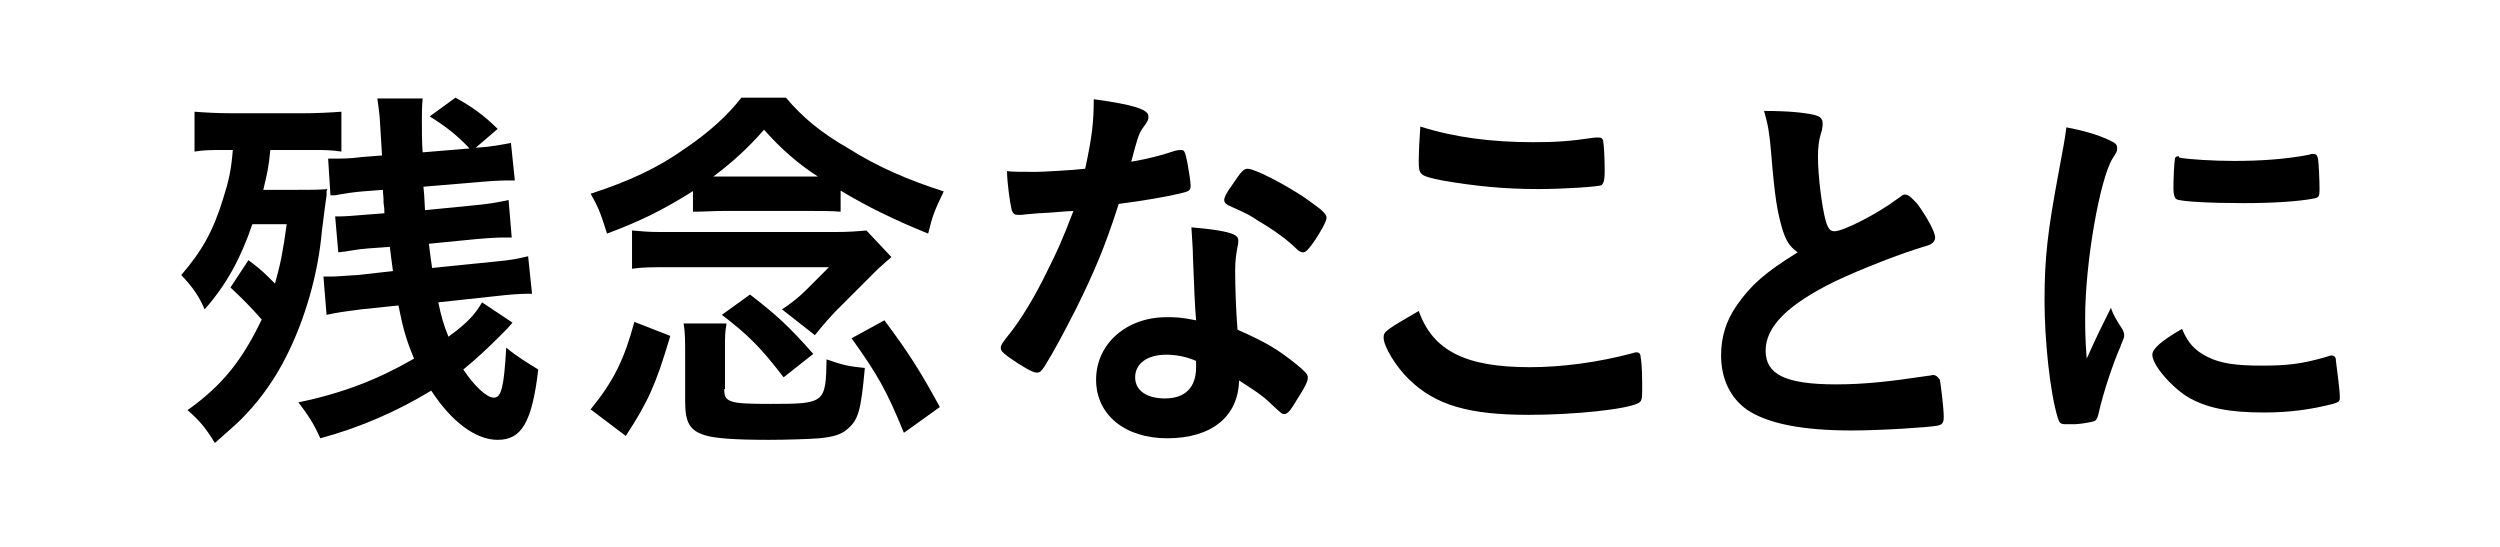
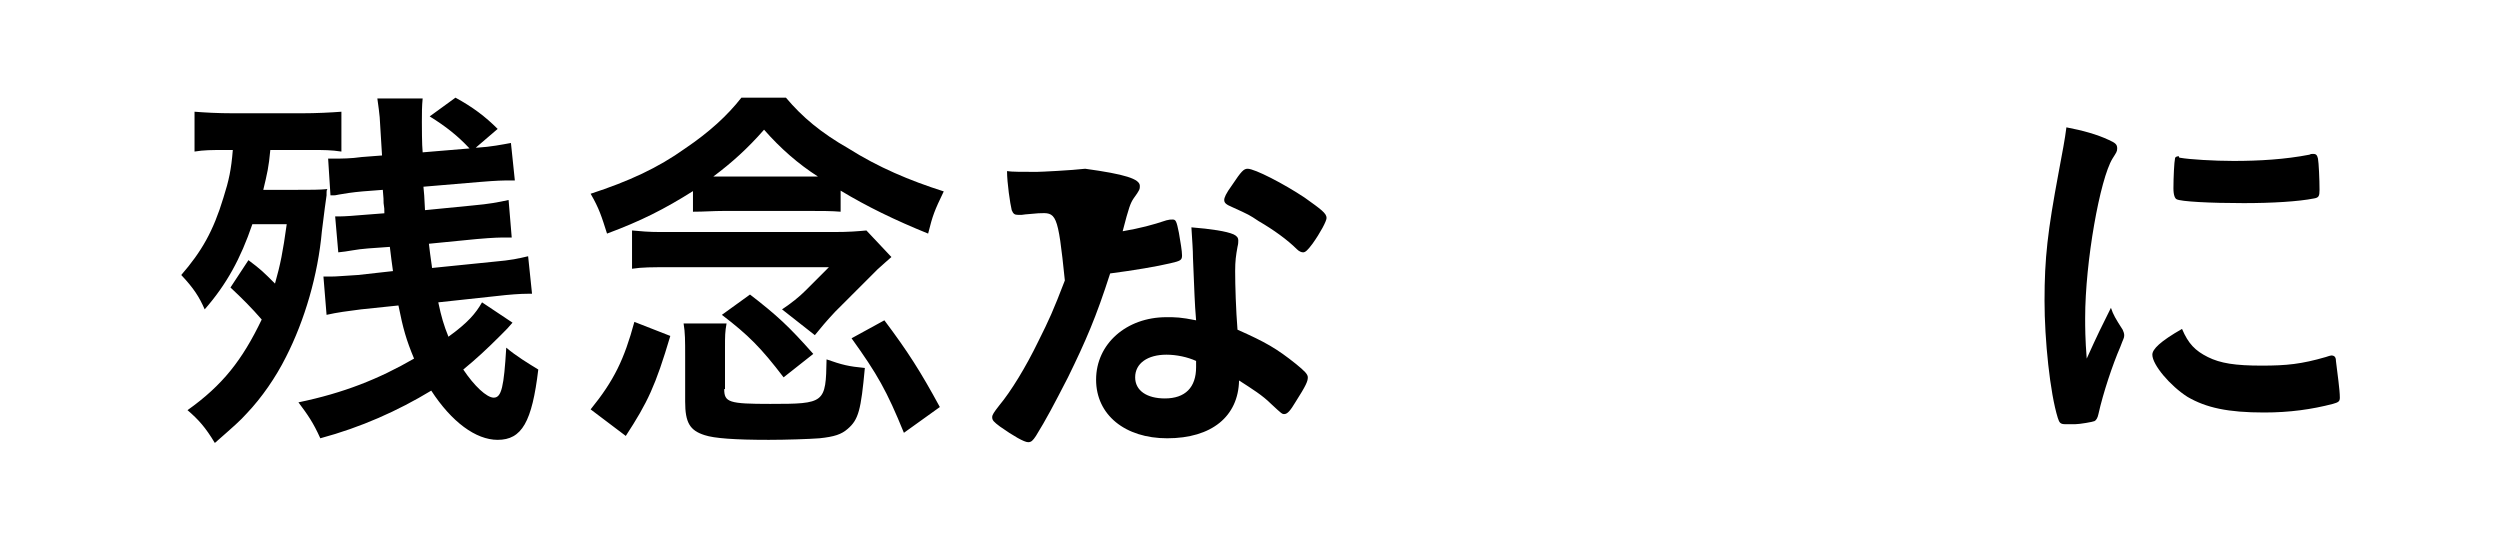
<svg xmlns="http://www.w3.org/2000/svg" version="1.1" id="レイヤー_1" x="0px" y="0px" viewBox="0 0 320 70" style="enable-background:new 0 0 320 70;" xml:space="preserve">
  <style type="text/css">
	.st0{fill:#FFFFFF;}
</style>
  <g>
-     <rect class="st0" width="320" height="70" />
-   </g>
+     </g>
  <g>
    <g>
      <path d="M31.8,33.3c1.6,1.2,1.9,1.5,3.4,3c0.7-2.5,1-4,1.5-7.6h-4.4c-1.5,4.4-3.3,7.7-6.1,10.9c-0.7-1.6-1.4-2.7-3-4.4    c2.6-3,4.1-5.6,5.4-9.9c0.7-2.2,1-3.6,1.2-6.1h-1.1c-1.6,0-2.6,0-3.8,0.2v-5.1c1.3,0.1,2.9,0.2,5,0.2h8.7c1.9,0,3.8-0.1,5.1-0.2    v5.1c-1.3-0.2-2.3-0.2-3.6-0.2h-5.5c-0.2,2.2-0.4,3-0.9,5.1h4.2c1.9,0,3,0,4-0.1c-0.1,0.2-0.1,0.2-0.1,0.5c0,0.1,0,0.2,0,0.3    c-0.2,1.4-0.2,1.4-0.6,4.6c-0.5,5.6-2.2,11.4-4.6,16.1c-1.3,2.6-3.1,5.2-5,7.2c-0.9,1-1.6,1.6-4.1,3.8c-1.2-2-2.1-3-3.5-4.2    c4.5-3.2,7-6.4,9.5-11.6c-1.3-1.5-2.5-2.7-4-4.1L31.8,33.3z M65.6,41.3C65,42,65,42,64.1,42.9c-1.8,1.8-3.1,3-4.8,4.4    c1.4,2.1,3,3.6,3.9,3.6c1,0,1.3-1.4,1.6-6.4c1.3,1.1,2.8,2,4.1,2.8c-0.8,6.7-2.1,9-5.2,9c-2.8,0-5.9-2.3-8.5-6.3    c-4.3,2.6-9,4.7-14.2,6.1c-0.9-2-1.6-3-2.8-4.6c5.8-1.2,10.3-3,14.8-5.6c-1-2.4-1.4-3.8-2-6.8l-4.8,0.5c-1.6,0.2-3.1,0.4-4.4,0.7    l-0.4-4.9c0.4,0,0.7,0,0.9,0c0.9,0,1.6-0.1,3.5-0.2l4.5-0.5c-0.2-1.4-0.2-1.5-0.4-3.1l-2.8,0.2c-1.5,0.1-2.6,0.4-3.8,0.5l-0.4-4.6    c0.3,0,0.5,0,0.6,0c0.6,0,2-0.1,3.1-0.2l2.6-0.2c0-0.6,0-0.6-0.1-1.3c0-0.5,0-0.5-0.1-1.7l-2.6,0.2c-1.2,0.1-2.5,0.3-3,0.4    c-0.4,0.1-0.6,0.1-0.6,0.1c-0.2,0-0.3,0-0.5,0L42,20.3c0.8,0,0.8,0,0.9,0c0.8,0,2,0,3.4-0.2l2.6-0.2c-0.2-3.4-0.2-3.4-0.3-4.9    c-0.1-0.9-0.1-1-0.3-2.4l5.8,0C54,13.6,54,14.5,54,15.6c0,0.4,0,3,0.1,3.9l6-0.5c-1.5-1.6-3-2.8-5.1-4.1l3.3-2.4    c2.2,1.2,3.8,2.4,5.4,4l-2.8,2.4l0.2,0c1.7-0.1,3.2-0.4,4.3-0.6l0.5,4.8c-0.3,0-0.5,0-0.7,0c-0.8,0-1.5,0-3.9,0.2l-7.1,0.6    c0.1,1,0.1,1,0.2,3l6.1-0.6c2.2-0.2,3.2-0.4,4.6-0.7l0.4,4.8c-0.2,0-0.5,0-0.6,0c-0.9,0-1.6,0-3.9,0.2l-6.1,0.6    c0.2,1.8,0.4,2.9,0.4,3.1l7.9-0.8c2.3-0.2,3.1-0.4,4.4-0.7l0.5,4.8c-0.2,0-0.5,0-0.5,0c-1,0-2.4,0.1-4.1,0.3l-7.4,0.8    c0.4,1.9,0.7,2.9,1.3,4.4c2.5-1.8,3.5-3,4.3-4.4L65.6,41.3z" />
      <path d="M88.8,24.4c-3.8,2.4-6.8,3.9-11.1,5.5c-0.7-2.2-1-3.2-2.1-5.1c4.9-1.6,8.6-3.3,12.1-5.8c3.1-2.1,5.4-4.2,7.2-6.5h5.7    c2.1,2.5,4.5,4.5,8,6.5c3.8,2.4,7.8,4.1,12.2,5.5c-1.2,2.5-1.4,3-2,5.4c-4.2-1.7-7.9-3.5-11.2-5.5v2.7c-1.1-0.1-2.5-0.1-3.9-0.1    H92.7c-1.5,0-2.5,0.1-4,0.1V24.4z M75.6,52.4c3-3.7,4.3-6.4,5.6-11.2l4.6,1.8c-1.9,6.4-2.9,8.5-5.7,12.8L75.6,52.4z M80.9,29.5    c1.1,0.1,2.1,0.2,3.7,0.2h22.1c2,0,3.1-0.1,4.2-0.2l3.2,3.4c-0.7,0.6-0.9,0.8-1.8,1.6l-5.4,5.4c-1.4,1.5-1.6,1.8-2.6,3l-4.2-3.3    c1.2-0.8,2.2-1.6,3-2.4l3-3H86c-2.6,0-3.8,0-5.1,0.2V29.5z M92.7,49.8c0,1.7,0.6,1.9,5.9,1.9c7,0,7.1-0.1,7.2-5.7    c2,0.7,2.8,0.9,4.9,1.1c-0.5,5.4-0.8,6.6-2.2,7.8c-0.8,0.7-1.7,1-3.6,1.2c-1.3,0.1-4.3,0.2-6.5,0.2c-4.4,0-7-0.2-8.2-0.6    c-1.9-0.6-2.5-1.6-2.5-4.3v-5.8c0-2,0-3-0.2-4.2H93c-0.2,1.1-0.2,1.6-0.2,3.1V49.8z M103.5,22.6c0.4,0,0.4,0,1.2,0    c-2.5-1.6-4.8-3.6-6.9-6c-2.1,2.4-4.1,4.2-6.5,6c0.7,0,0.9,0,1.4,0H103.5z M100.3,48.3c-2.9-3.8-4.5-5.4-7.9-8l3.6-2.6    c3.5,2.7,5,4.1,8.1,7.6L100.3,48.3z M115.7,55.4c-2.2-5.4-3.4-7.5-6.7-12.1l4.2-2.3c3,4,4.6,6.5,7.1,11.1L115.7,55.4z" />
-       <path d="M132.9,27.3c-0.9,0.1-1.5,0.1-2.1,0.2c-0.4,0-0.5,0-0.5,0c-0.4,0-0.6-0.1-0.8-0.6c-0.2-0.8-0.6-3.5-0.6-5    c0.5,0.1,2,0.1,3.8,0.1c0.5,0,4.5-0.2,6.2-0.4c0.9-4.1,1.1-6.1,1.1-8.9c5.1,0.7,7,1.3,7,2.2c0,0.4,0,0.5-0.8,1.6    c-0.4,0.6-0.6,1.1-1.4,4.2c2.3-0.4,3.8-0.8,5.6-1.4c0.4-0.1,0.5-0.1,0.8-0.1c0.4,0,0.5,0.2,0.8,1.7c0.2,1.2,0.4,2.3,0.4,2.9    c0,0.6-0.2,0.7-1.5,1c-1.7,0.4-4.6,0.9-7.7,1.3c-1.8,5.6-3.1,8.6-5.4,13.3c-1.8,3.5-2.8,5.4-4.1,7.5c-0.4,0.6-0.6,0.8-1,0.8    c-0.5,0-1.9-0.8-3.6-2c-0.8-0.6-1-0.8-1-1.2c0-0.3,0.2-0.6,0.9-1.5c1.5-1.8,3.4-4.9,5-8.2c1.4-2.8,1.9-3.9,3.4-7.8    C135.4,27.1,135.2,27.2,132.9,27.3z M149.4,56.1c-5.4,0-9.1-3-9.1-7.5c0-4.6,3.9-8,9-8c1.2,0,1.8,0,3.8,0.4    c-0.2-2.4-0.2-3.4-0.4-8c0-1-0.1-2.2-0.2-3.9c2.5,0.2,4.5,0.5,5.4,0.9c0.4,0.2,0.6,0.4,0.6,0.8c0,0.2,0,0.4-0.1,0.8    c-0.2,1.1-0.3,1.8-0.3,3.1c0,1.9,0.1,5,0.3,7.5c3.6,1.6,5,2.4,7.5,4.4c1.1,0.9,1.5,1.3,1.5,1.7c0,0.5-0.2,1-1.6,3.2    c-0.6,1-1,1.5-1.4,1.5c-0.3,0-0.3,0-1.7-1.3c-1.1-1.1-2.4-1.9-4.1-3C158.5,53.3,155.1,56.1,149.4,56.1z M149.3,45.4    c-2.4,0-4,1.1-4,2.9c0,1.7,1.5,2.7,3.8,2.7c2.6,0,4-1.4,4-4c0-0.4,0-0.8,0-0.8C152,45.7,150.6,45.4,149.3,45.4z M168,31.2    c-0.6,0.8-0.9,1.1-1.2,1.1c-0.2,0-0.5-0.1-0.8-0.4c-1.2-1.2-3-2.5-4.9-3.6c-1.2-0.8-1.2-0.8-3.4-1.8c-0.7-0.3-1-0.5-1-0.9    c0-0.3,0.2-0.8,1-1.9c1.2-1.8,1.5-2.1,2-2.1c0.9,0,4.6,1.9,7.3,3.7c2.1,1.5,2.8,2,2.8,2.6C169.8,28.3,169,29.8,168,31.2z" />
-       <path d="M195.8,47c4.1,0,8.7-0.6,13.2-1.8c0.2-0.1,0.4-0.1,0.5-0.1c0.3,0,0.5,0.2,0.5,0.6c0.2,1.1,0.2,2.7,0.2,4.4    c0,1-0.1,1.3-0.5,1.5c-1.5,0.8-8.2,1.5-14,1.5c-7.6,0-11.9-1.2-15.3-4.5c-1.6-1.5-3.3-4.2-3.3-5.4c0-0.8,0.4-1,4.5-3.4    C183.4,44.9,187.6,47,195.8,47z M196.2,18.2c2.9,0,4.6-0.1,8-0.6c0.1,0,0.2,0,0.4,0c0.4,0,0.5,0.1,0.6,0.4    c0.1,0.6,0.2,2.1,0.2,3.9c0,1.1-0.1,1.5-0.4,1.8c-0.4,0.2-4.8,0.5-8.1,0.5c-4.5,0-8.2-0.4-12.3-1.1c-2.9-0.6-3-0.7-3-2.5    c0-1.1,0.1-3,0.2-4.4C186.2,17.6,191,18.2,196.2,18.2z" />
-       <path d="M228.1,29.2c-0.6-2.2-0.9-3.6-1.4-9.7c-0.2-2.4-0.4-3.6-0.9-5.3c3.1,0,5,0.2,6.4,0.5c0.8,0.2,1.1,0.5,1.1,1.1    c0,0.2,0,0.4-0.1,0.9c-0.4,1.2-0.5,2.1-0.5,3.4c0,2.4,0.5,6.4,1,8.2c0.3,1,0.6,1.3,1.1,1.3c1.2,0,5.6-2.3,8-4.1    c0.7-0.5,0.8-0.6,1-0.6c0.5,0,0.9,0.4,1.7,1.3c1.2,1.7,2.2,3.5,2.2,4.2c0,0.5-0.4,0.9-1.2,1.1c-3.1,0.9-8.2,2.9-11.6,4.5    c-6.1,3-8.9,5.8-8.9,8.9c0,3,2.5,4.3,9,4.3c3.8,0,7.1-0.4,11.8-1.1c0.2,0,0.5-0.1,0.6-0.1c0.4,0,0.6,0.2,0.9,0.6    c0.1,0.5,0.5,3.6,0.5,4.8c0,0.7-0.2,1-0.9,1.1c-1.1,0.2-7.1,0.6-10.9,0.6c-6.4,0-10.7-0.9-13.3-2.6c-2.2-1.5-3.4-4-3.4-7    c0-2.3,0.6-4.4,2-6.4c1.8-2.6,3.6-4.2,7.8-6.8C229,31.5,228.6,30.8,228.1,29.2z" />
+       <path d="M132.9,27.3c-0.9,0.1-1.5,0.1-2.1,0.2c-0.4,0-0.5,0-0.5,0c-0.4,0-0.6-0.1-0.8-0.6c-0.2-0.8-0.6-3.5-0.6-5    c0.5,0.1,2,0.1,3.8,0.1c0.5,0,4.5-0.2,6.2-0.4c5.1,0.7,7,1.3,7,2.2c0,0.4,0,0.5-0.8,1.6    c-0.4,0.6-0.6,1.1-1.4,4.2c2.3-0.4,3.8-0.8,5.6-1.4c0.4-0.1,0.5-0.1,0.8-0.1c0.4,0,0.5,0.2,0.8,1.7c0.2,1.2,0.4,2.3,0.4,2.9    c0,0.6-0.2,0.7-1.5,1c-1.7,0.4-4.6,0.9-7.7,1.3c-1.8,5.6-3.1,8.6-5.4,13.3c-1.8,3.5-2.8,5.4-4.1,7.5c-0.4,0.6-0.6,0.8-1,0.8    c-0.5,0-1.9-0.8-3.6-2c-0.8-0.6-1-0.8-1-1.2c0-0.3,0.2-0.6,0.9-1.5c1.5-1.8,3.4-4.9,5-8.2c1.4-2.8,1.9-3.9,3.4-7.8    C135.4,27.1,135.2,27.2,132.9,27.3z M149.4,56.1c-5.4,0-9.1-3-9.1-7.5c0-4.6,3.9-8,9-8c1.2,0,1.8,0,3.8,0.4    c-0.2-2.4-0.2-3.4-0.4-8c0-1-0.1-2.2-0.2-3.9c2.5,0.2,4.5,0.5,5.4,0.9c0.4,0.2,0.6,0.4,0.6,0.8c0,0.2,0,0.4-0.1,0.8    c-0.2,1.1-0.3,1.8-0.3,3.1c0,1.9,0.1,5,0.3,7.5c3.6,1.6,5,2.4,7.5,4.4c1.1,0.9,1.5,1.3,1.5,1.7c0,0.5-0.2,1-1.6,3.2    c-0.6,1-1,1.5-1.4,1.5c-0.3,0-0.3,0-1.7-1.3c-1.1-1.1-2.4-1.9-4.1-3C158.5,53.3,155.1,56.1,149.4,56.1z M149.3,45.4    c-2.4,0-4,1.1-4,2.9c0,1.7,1.5,2.7,3.8,2.7c2.6,0,4-1.4,4-4c0-0.4,0-0.8,0-0.8C152,45.7,150.6,45.4,149.3,45.4z M168,31.2    c-0.6,0.8-0.9,1.1-1.2,1.1c-0.2,0-0.5-0.1-0.8-0.4c-1.2-1.2-3-2.5-4.9-3.6c-1.2-0.8-1.2-0.8-3.4-1.8c-0.7-0.3-1-0.5-1-0.9    c0-0.3,0.2-0.8,1-1.9c1.2-1.8,1.5-2.1,2-2.1c0.9,0,4.6,1.9,7.3,3.7c2.1,1.5,2.8,2,2.8,2.6C169.8,28.3,169,29.8,168,31.2z" />
      <path d="M271.7,42.2c0.1,0.2,0.2,0.5,0.2,0.7c0,0.4-0.1,0.4-0.5,1.5c-1,2.3-2.2,5.9-2.8,8.6c-0.1,0.5-0.3,0.8-0.5,0.9    c-0.2,0.1-1.9,0.4-2.5,0.4c0,0-0.1,0-0.2,0c-0.2,0-0.6,0-1,0c-0.7,0-0.8-0.2-1-0.8c-1-3.2-1.7-10-1.7-15c0-5.5,0.4-8.9,1.8-16.4    c0.5-2.7,0.8-4.2,1-5.8c2.1,0.4,3.9,0.9,5.4,1.6c0.9,0.4,1.1,0.6,1.1,1.1c0,0.4-0.1,0.5-0.6,1.3c-1.6,2.6-3.5,13.2-3.5,20.4    c0,1.1,0,2.7,0.2,5.2c1.4-3.1,1.9-4.1,3.1-6.5C270.5,40.3,270.8,40.8,271.7,42.2z M282.6,45.7c1.6,0.8,3.5,1.1,6.9,1.1    c3.2,0,5.1-0.2,8.2-1.1c0.3-0.1,0.6-0.2,0.7-0.2c0.4,0,0.6,0.2,0.6,0.7c0.2,1.7,0.5,3.7,0.5,4.7c0,0.5-0.2,0.6-0.9,0.8    c-2.7,0.7-5.5,1.1-8.8,1.1c-4.6,0-7.4-0.6-9.8-2c-2.2-1.4-4.5-4.1-4.5-5.4c0-0.7,1-1.7,3.8-3.3C280.1,44,281,44.9,282.6,45.7z     M279.1,20.2c1.1,0.2,4.3,0.4,6.8,0.4c3.3,0,6.6-0.2,9.7-0.8c0.2-0.1,0.2-0.1,0.5-0.1c0.4,0,0.5,0.2,0.6,0.6    c0.1,0.5,0.2,2.7,0.2,4c0,0.8-0.1,1-0.7,1.1c-2,0.4-5.4,0.6-9,0.6c-4.3,0-8.1-0.2-8.6-0.5c-0.2-0.1-0.4-0.5-0.4-1.4    c0-1.4,0.1-3.4,0.2-3.8c0-0.2,0.2-0.3,0.5-0.3C278.9,20.2,279,20.2,279.1,20.2z" />
    </g>
  </g>
</svg>